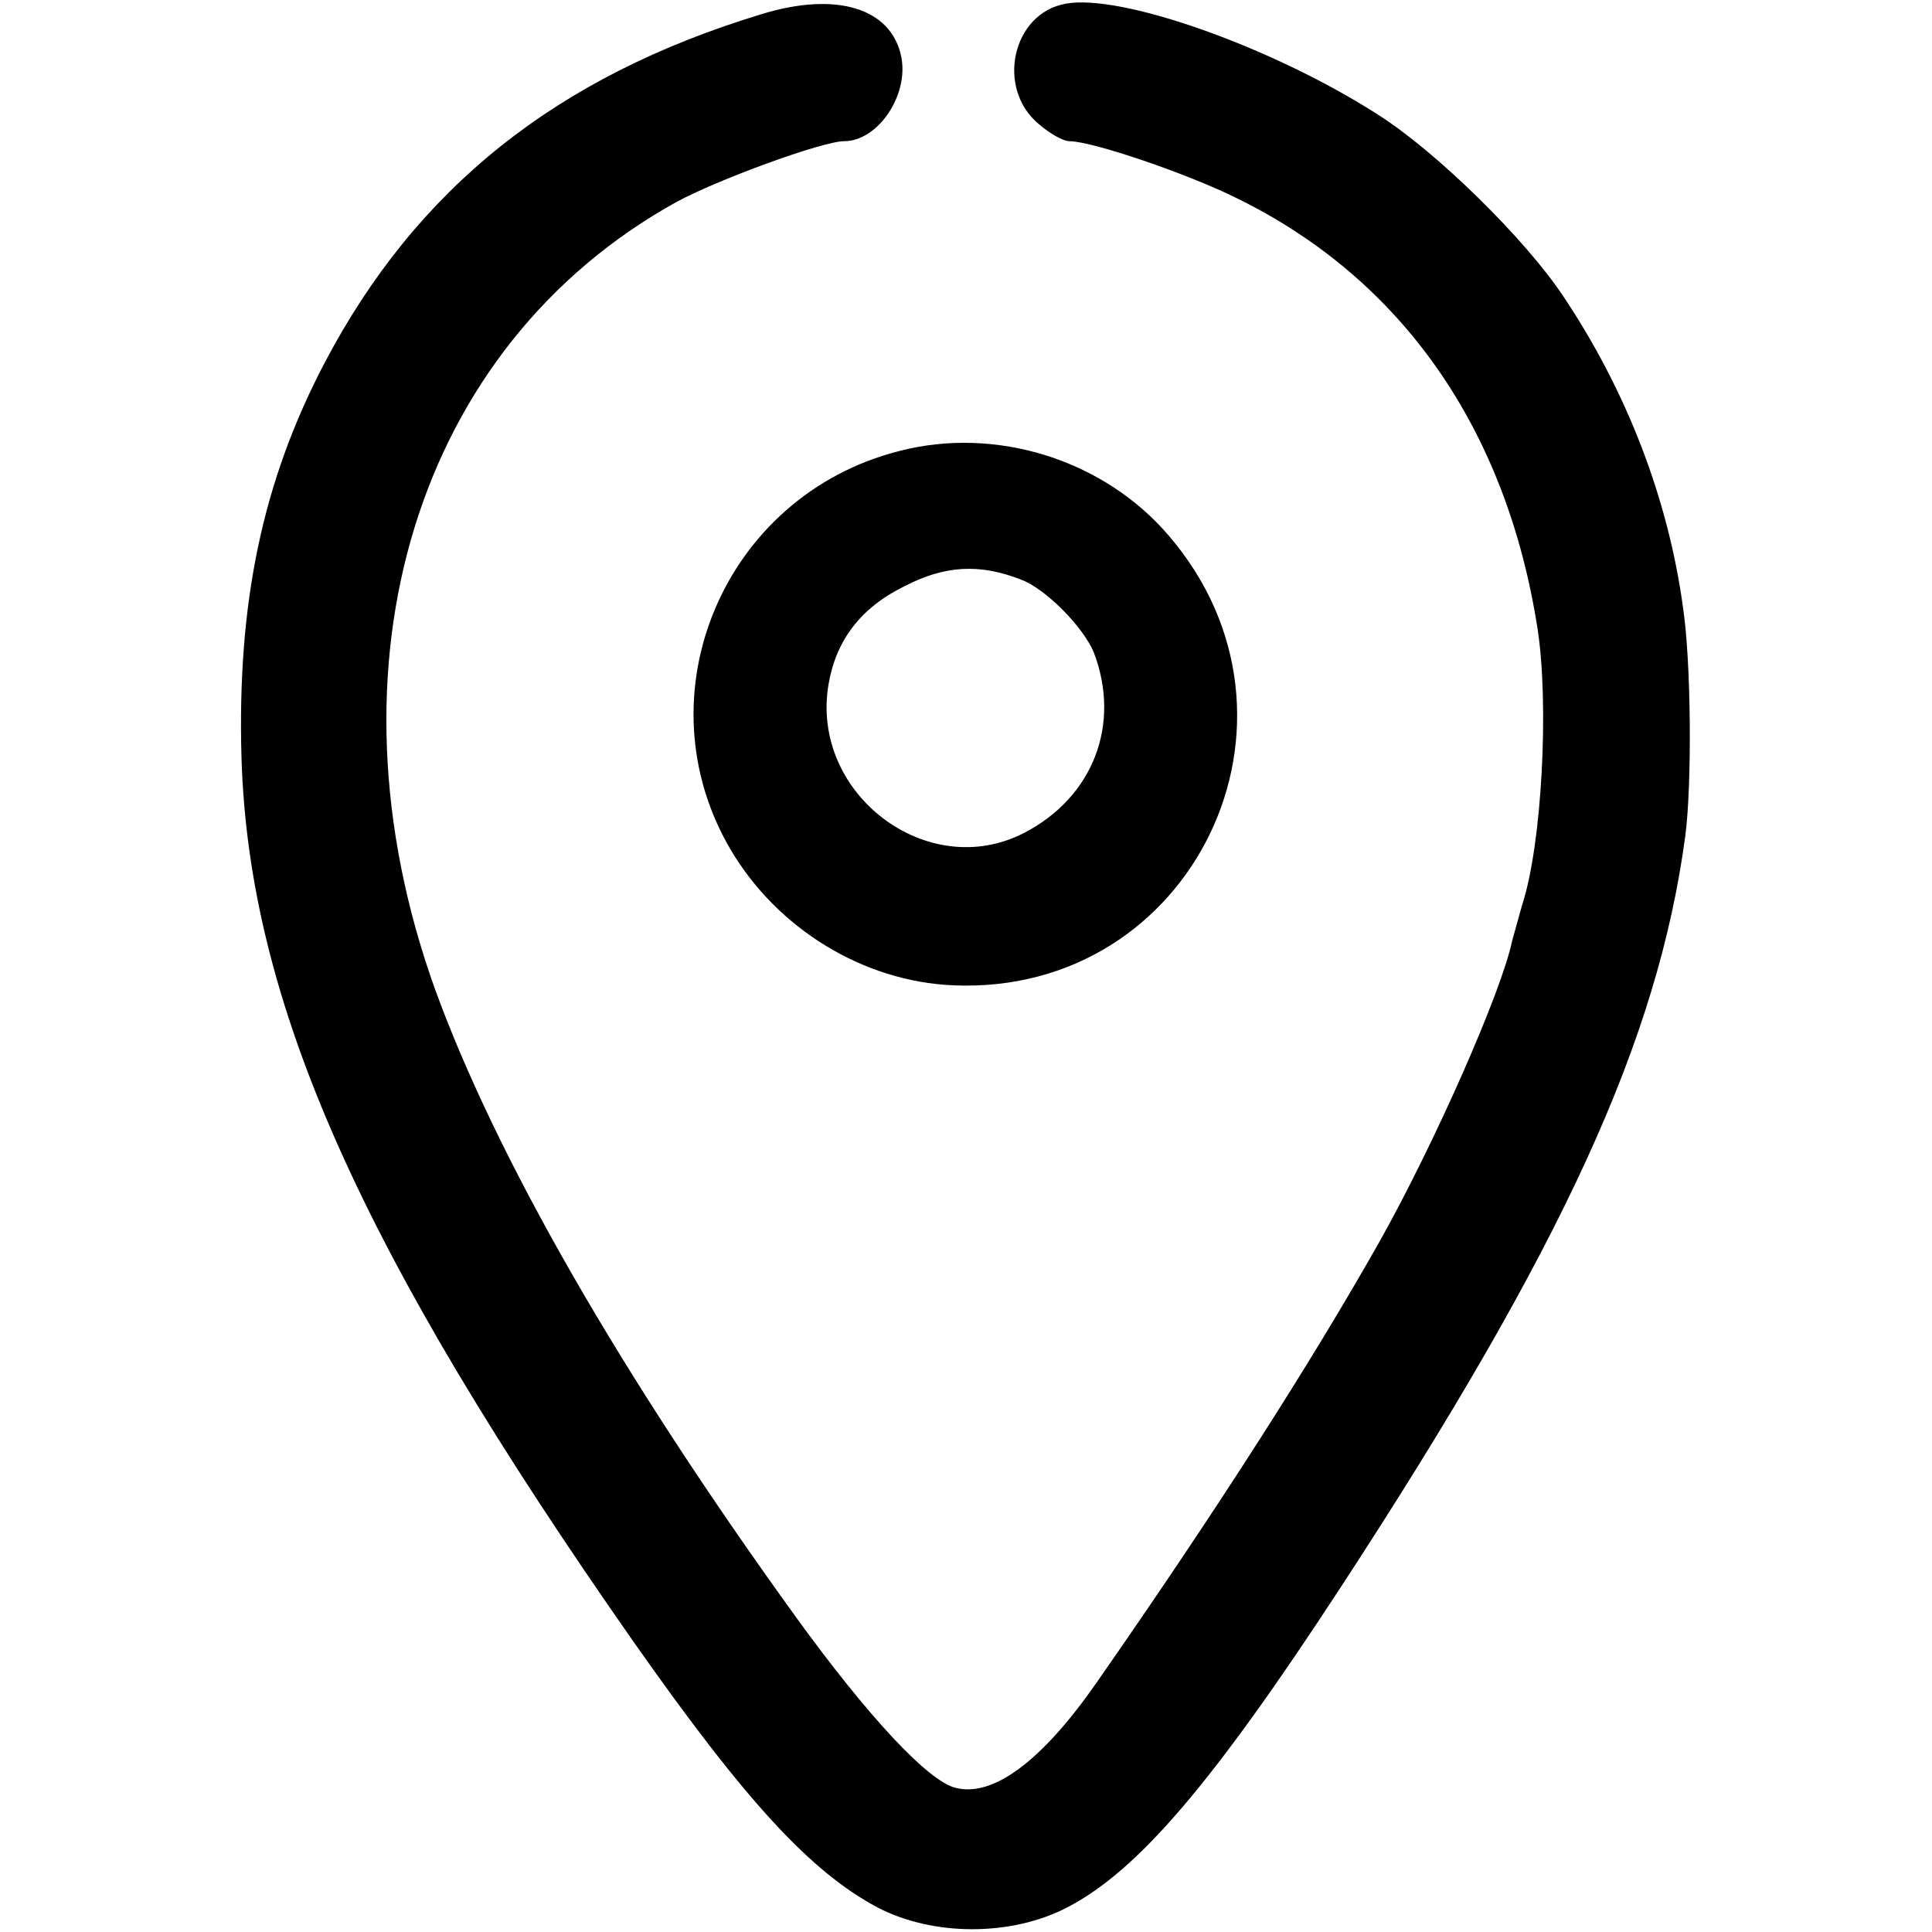
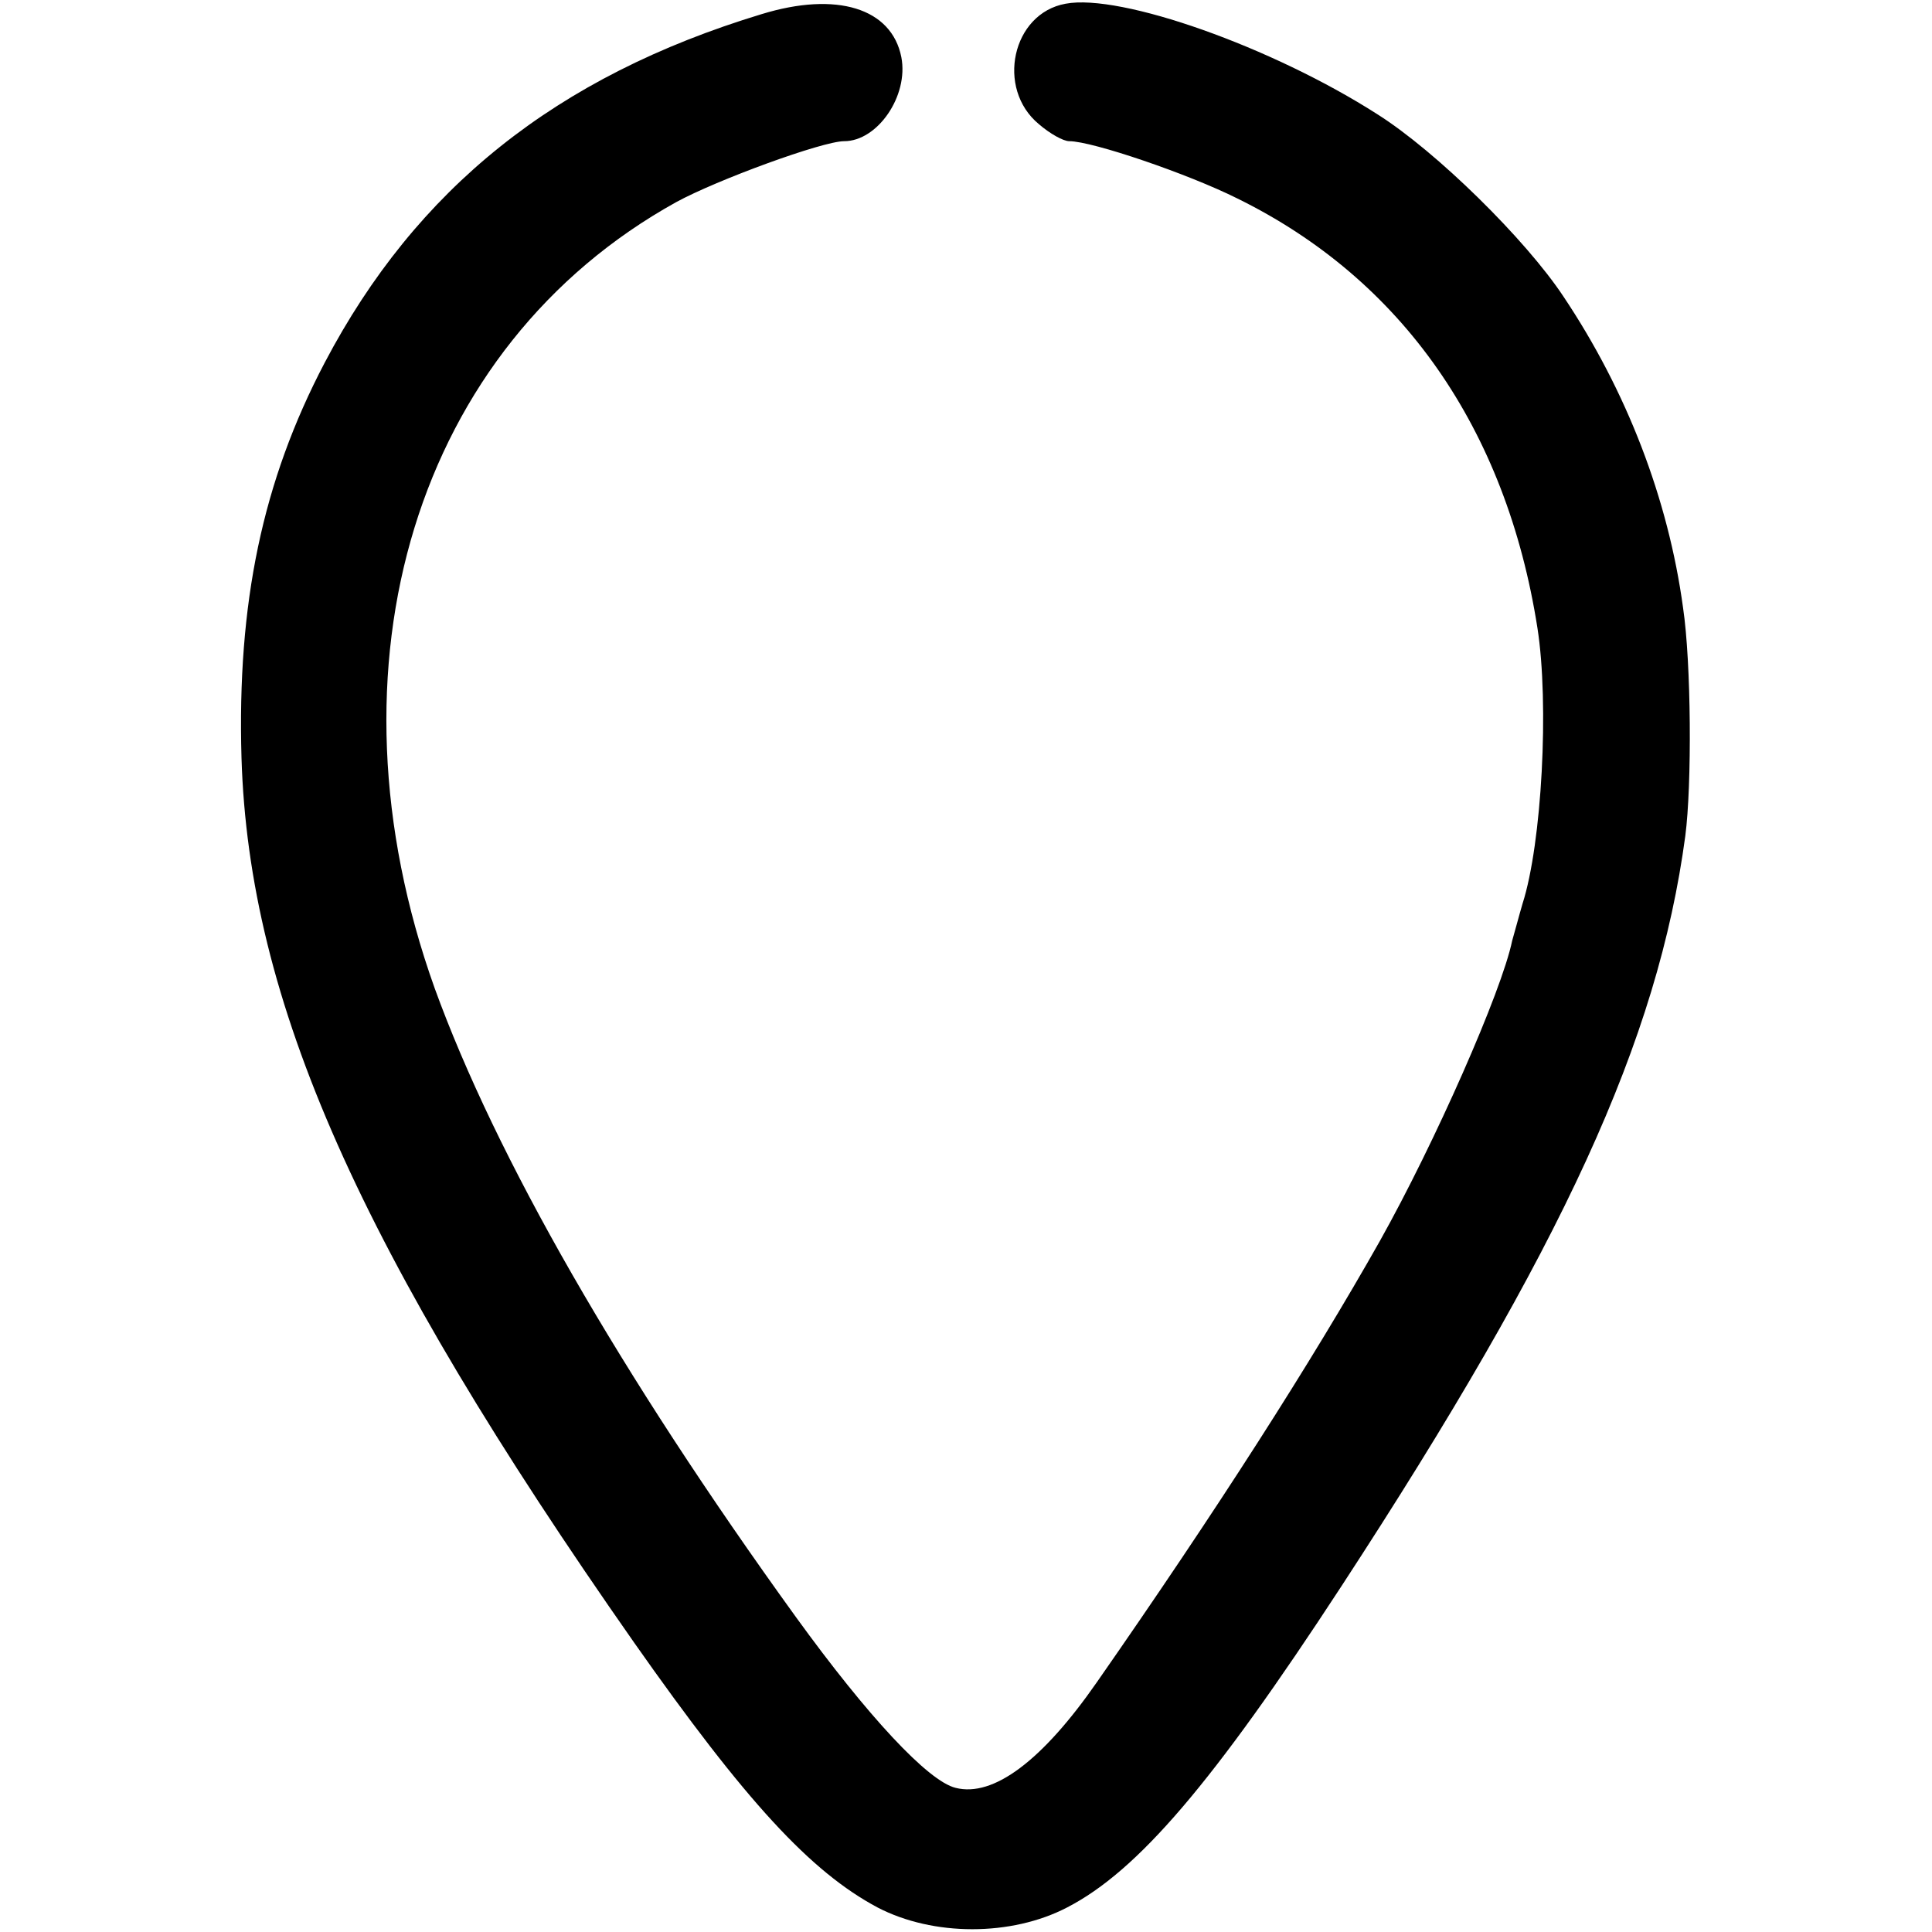
<svg xmlns="http://www.w3.org/2000/svg" version="1.0" width="260pt" height="260pt" viewBox="0 0 260 260" preserveAspectRatio="xMidYMid meet">
  <g transform="translate(0,260) scale(0.1,-0.1)" fill="#000000" stroke="none">
    <path d="M1025 2581 c-277 -84 -465 -235 -588 -469 -84 -160 -118 -324 -112 -532 10 -328 159 -663 528 -1190 151 -215 238 -309 328 -357 75 -39 180 -39 255 0 95 49 196 167 369 432 299 458 426 735 463 1010 9 69 8 233 -3 307 -20 147 -76 292 -161 419 -51 77 -171 195 -250 245 -142 91 -346 163 -420 149 -72 -13 -94 -114 -36 -162 15 -13 33 -23 41 -23 31 0 160 -44 226 -77 222 -109 362 -310 404 -578 16 -102 6 -290 -20 -371 -5 -17 -11 -40 -14 -50 -14 -68 -104 -272 -178 -404 -92 -163 -220 -363 -381 -594 -73 -105 -139 -155 -190 -142 -37 9 -118 96 -215 230 -237 328 -404 620 -486 846 -156 436 -25 864 325 1058 55 30 197 82 226 82 45 0 87 61 77 113 -13 66 -87 89 -188 58z" />
-     <path d="M1210 1993 c-236 -60 -349 -328 -227 -536 63 -107 179 -178 300 -183 323 -14 502 358 290 605 -87 102 -232 148 -363 114z m164 -173 c33 -12 84 -64 98 -98 37 -97 -1 -195 -94 -243 -130 -67 -288 53 -263 200 10 59 43 103 102 132 54 28 101 31 157 9z" />
  </g>
</svg>